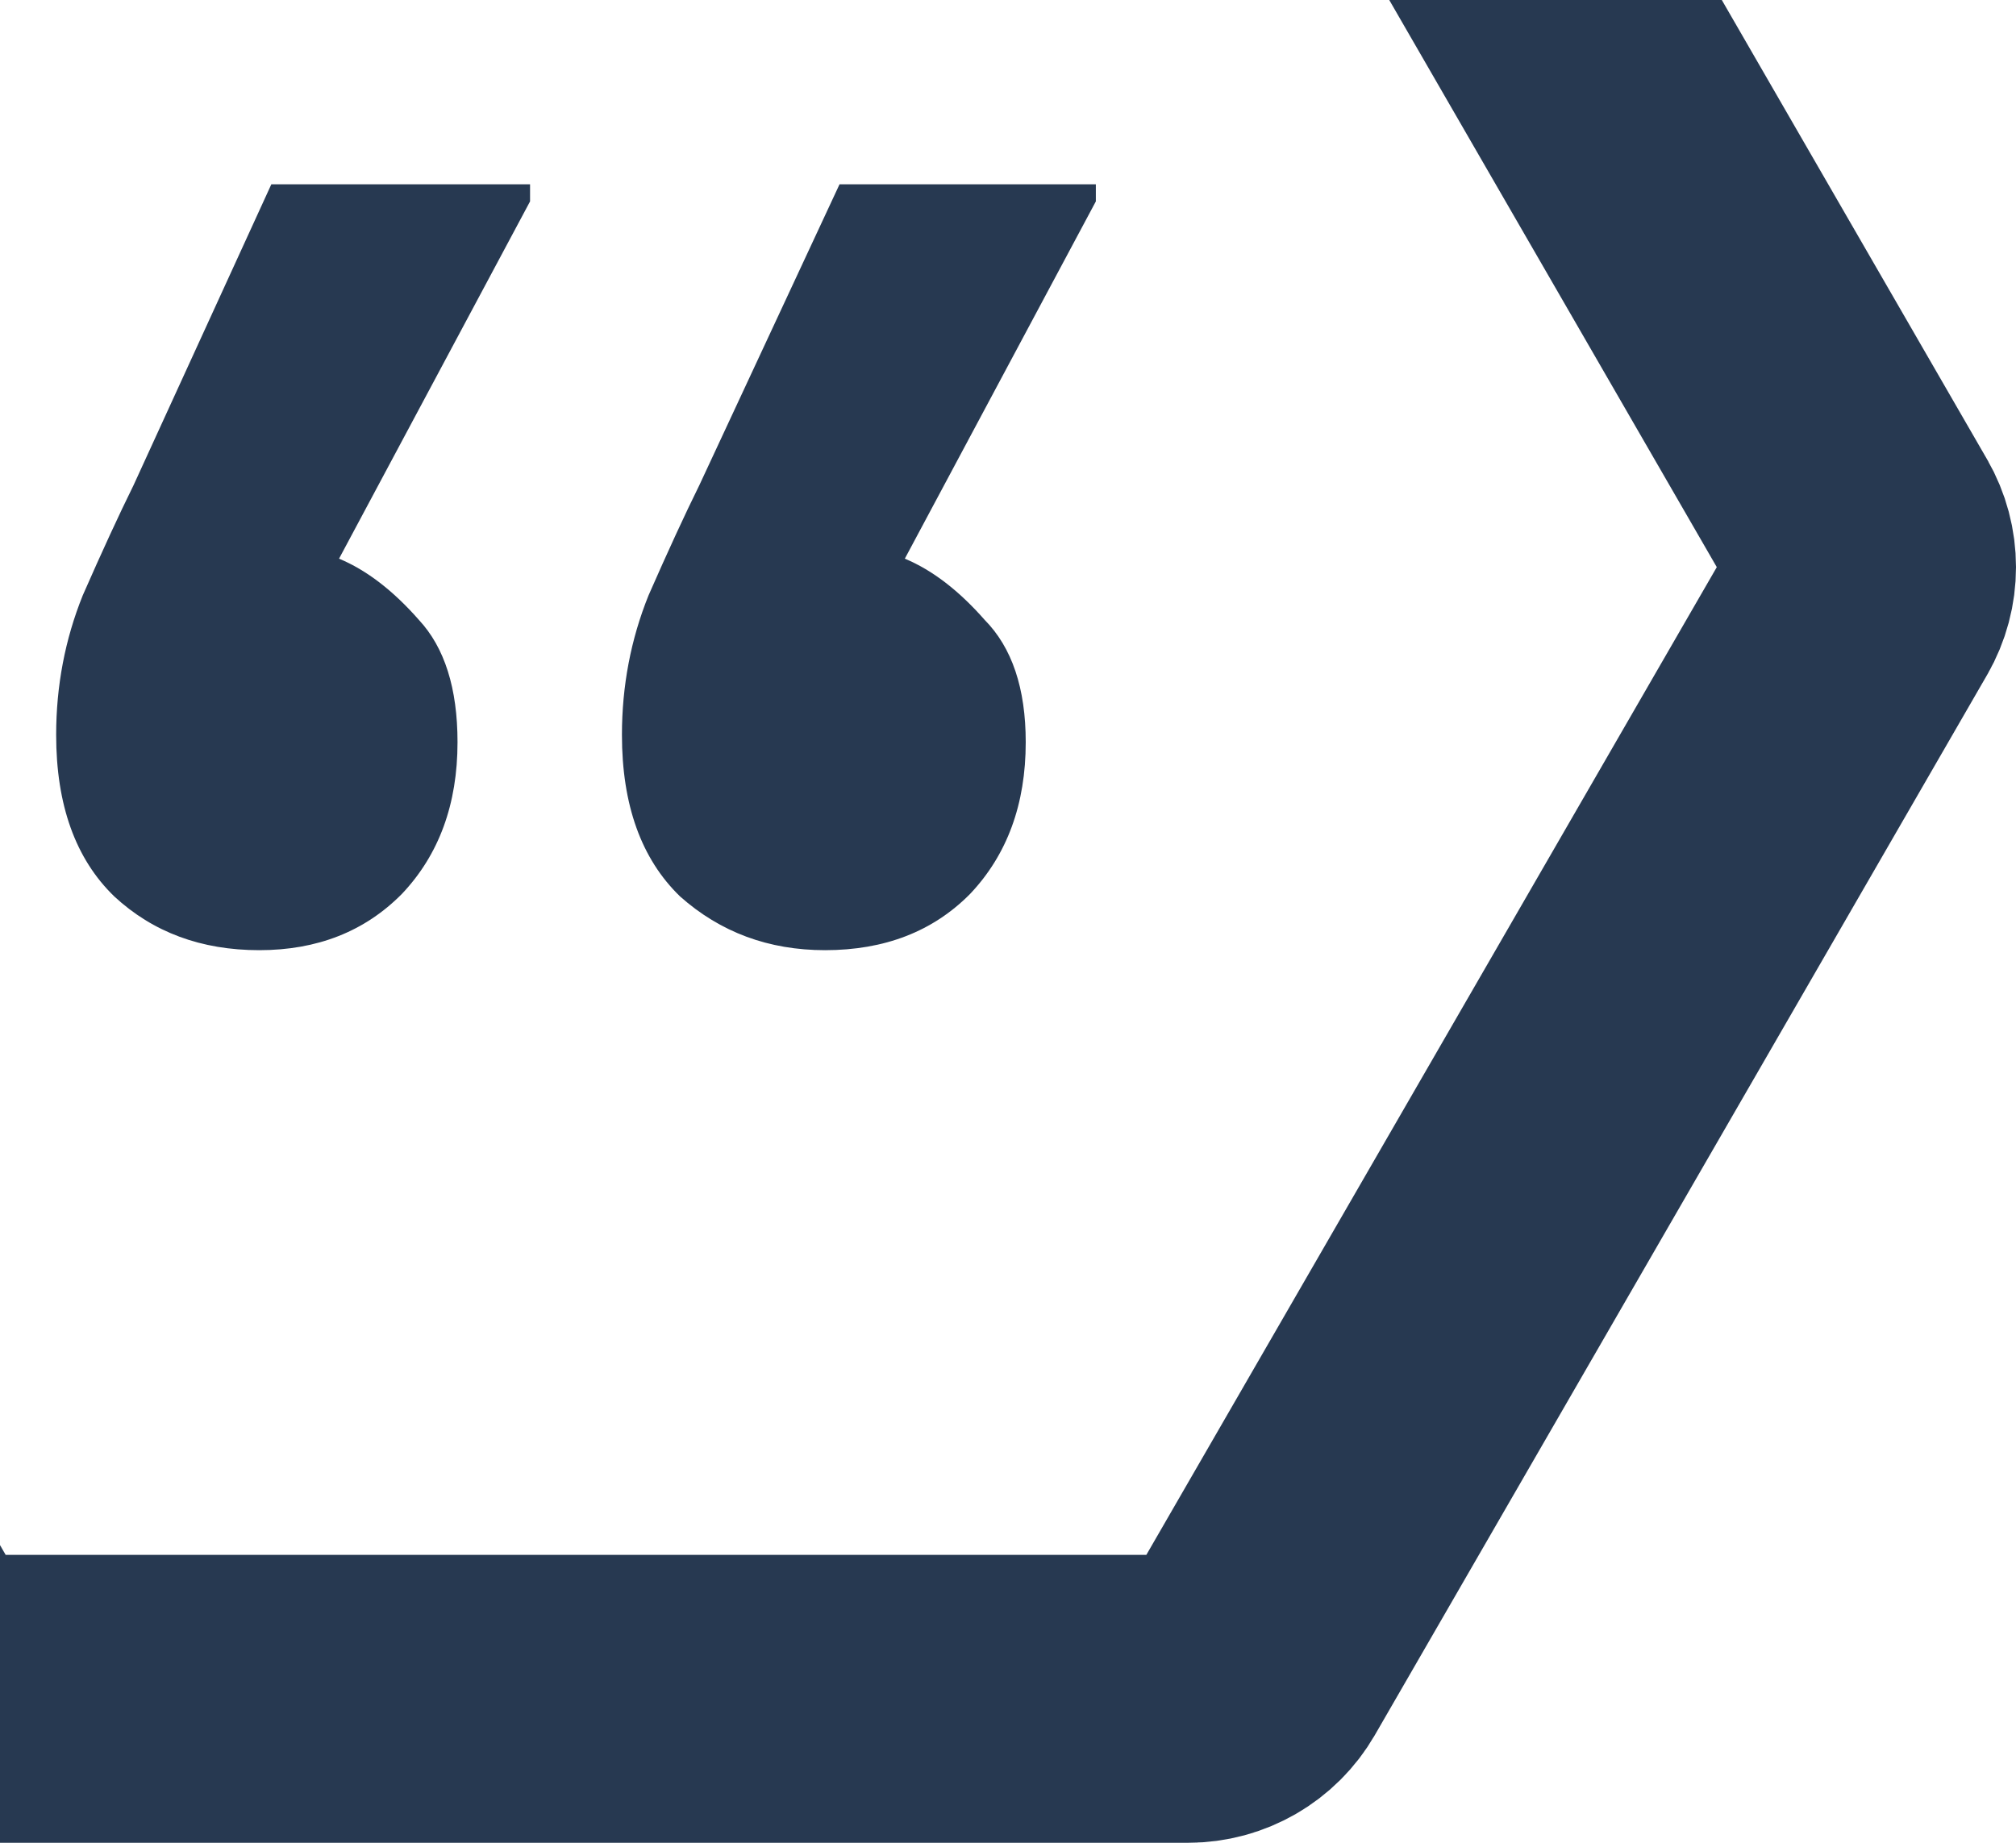
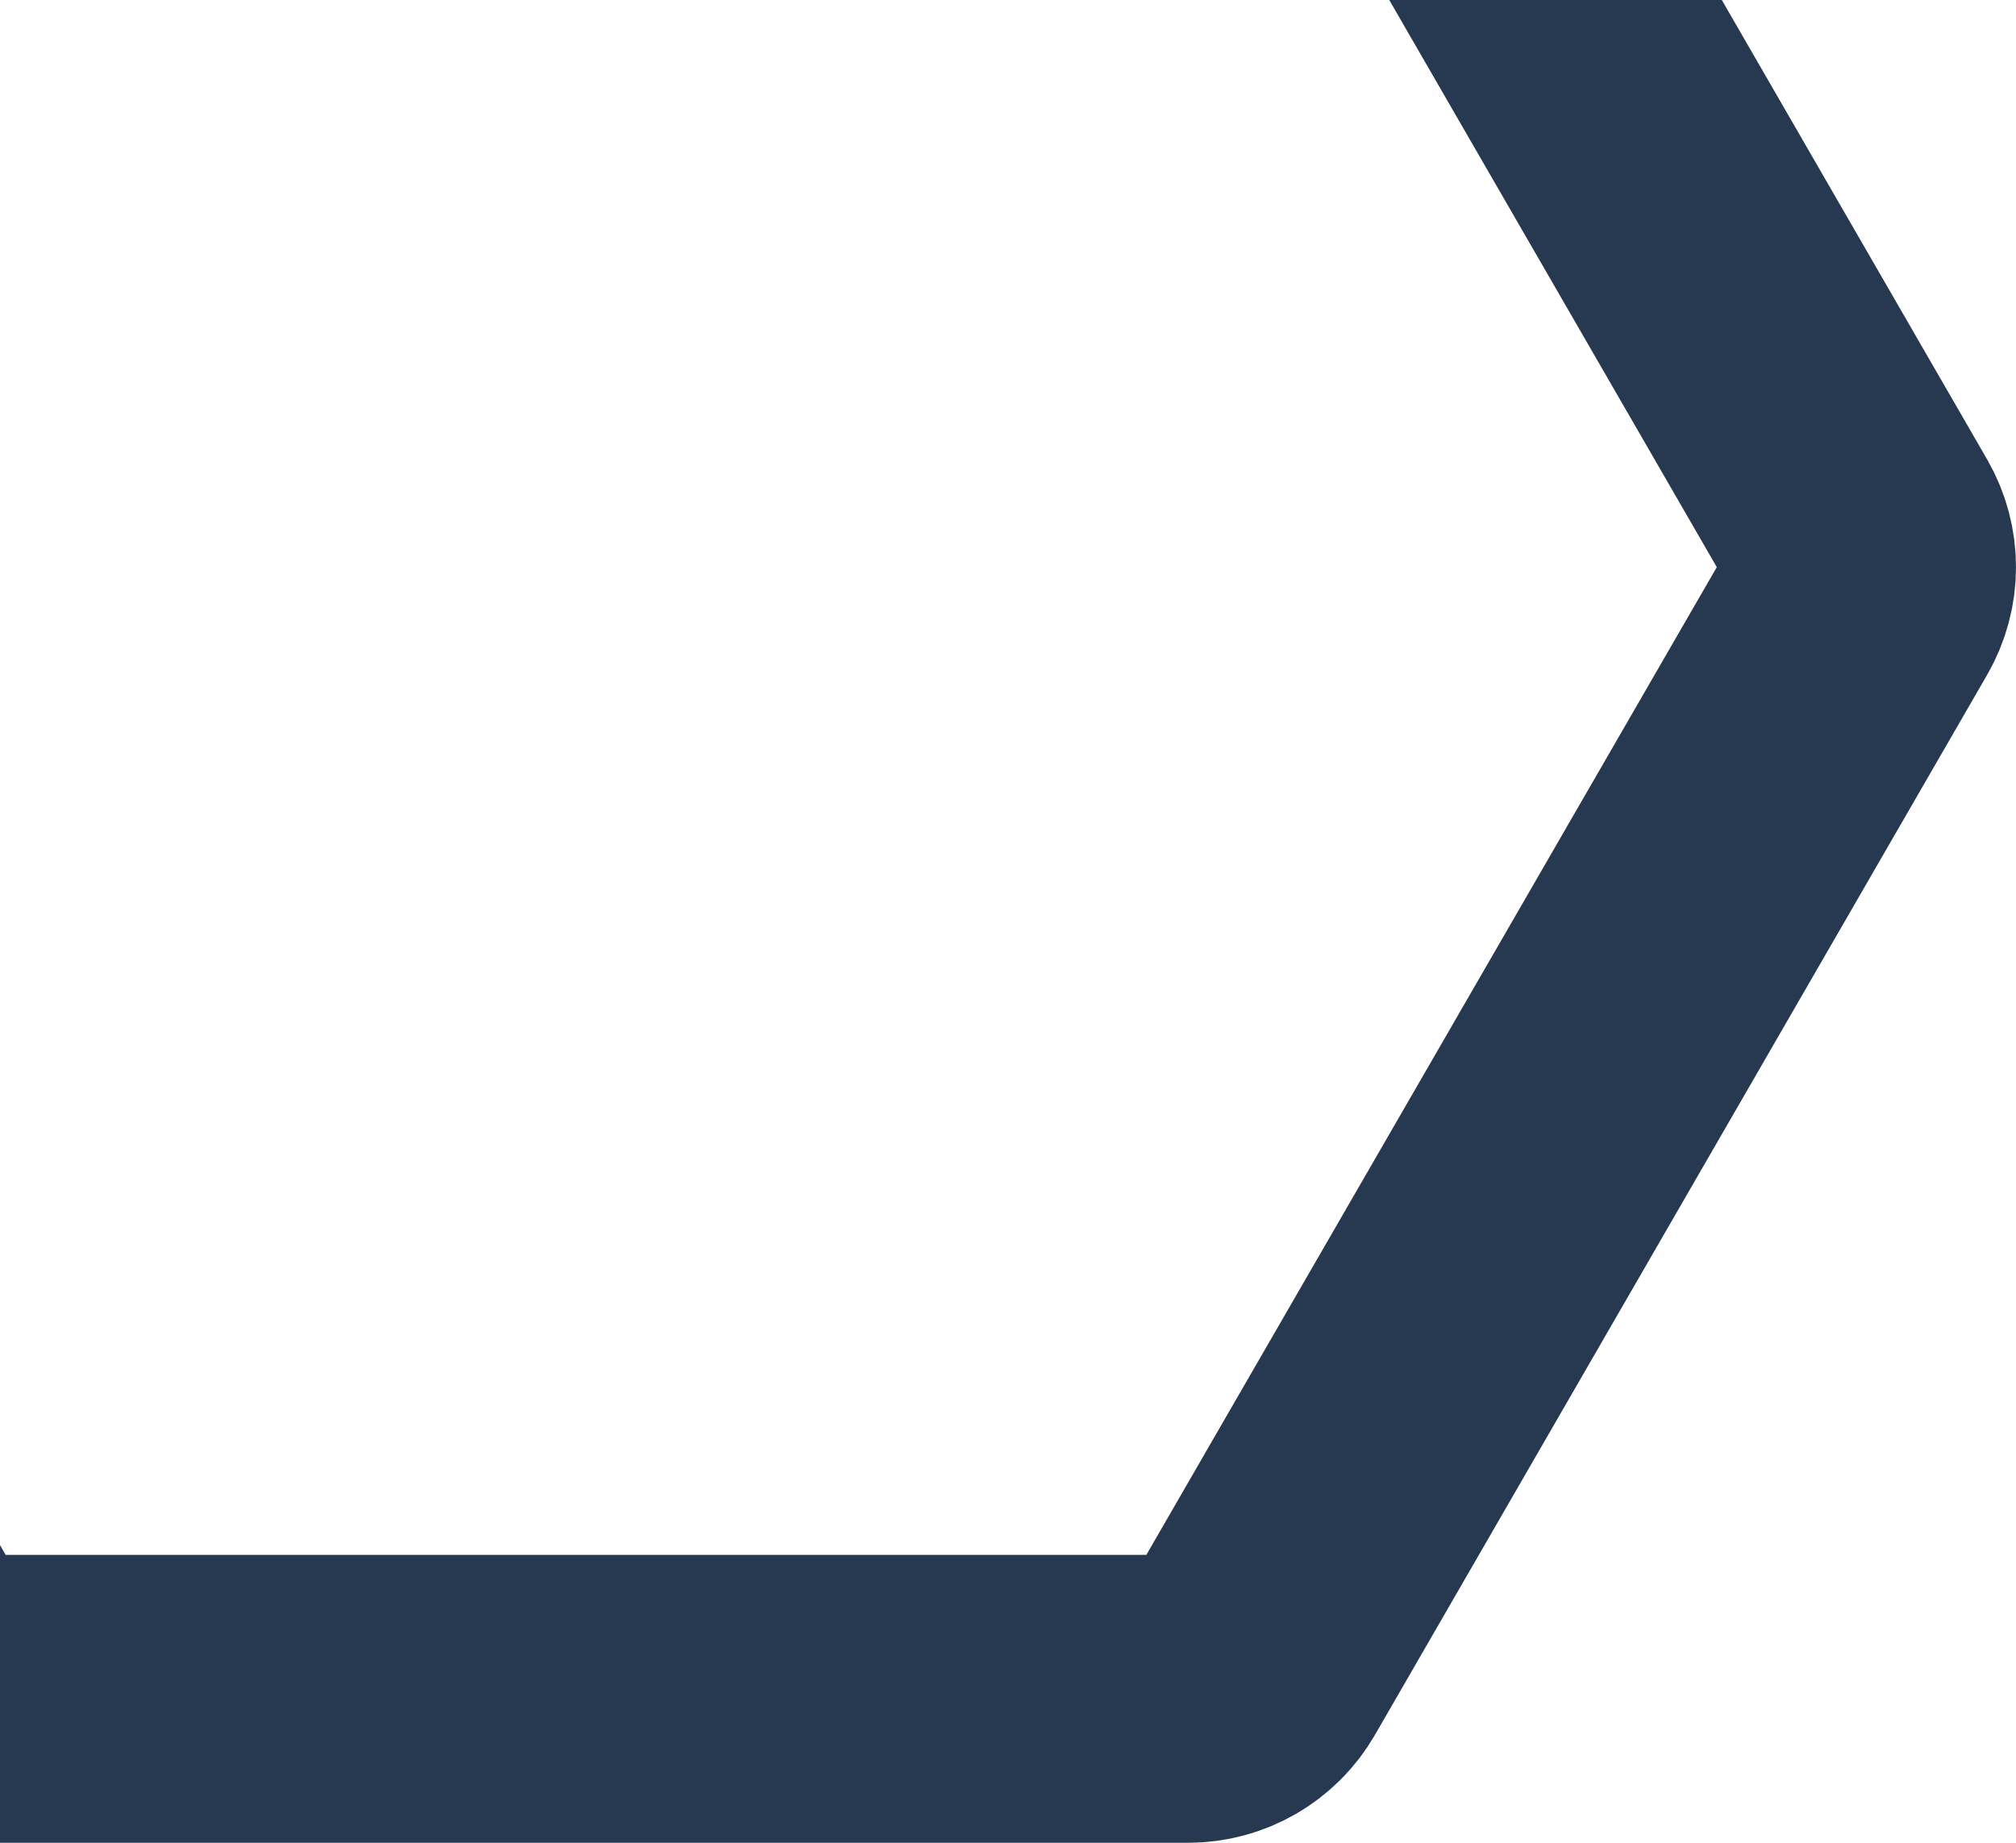
<svg xmlns="http://www.w3.org/2000/svg" width="350" height="320" viewBox="0 0 350 320" fill="none">
  <path d="M217.05 288.774L217.043 288.785C214.831 292.622 210.723 295 206.268 295L-6.268 295C-10.707 295 -14.818 292.634 -17.056 288.763L-123.326 104.709L-123.332 104.698C-125.556 100.852 -125.556 96.116 -123.332 92.27L-123.326 92.259L-17.05 -91.806L-17.043 -91.818C-14.831 -95.654 -10.723 -98.032 -6.268 -98.032L206.268 -98.032C210.707 -98.032 214.818 -95.666 217.056 -91.795L323.326 92.259L323.332 92.27C325.556 96.116 325.556 100.852 323.332 104.698L323.326 104.709L217.05 288.774Z" stroke="#273951" stroke-width="50" />
-   <path d="M143.236 165C133.441 165 125.046 161.884 118.05 155.652C111.334 149.136 107.976 139.788 107.976 127.607C107.976 119.108 109.515 111.035 112.593 103.386C115.951 95.738 118.889 89.364 121.408 84.265L145.755 32L190.25 32L190.25 34.974L157.088 97.013C161.846 98.996 166.463 102.537 170.941 107.636C175.698 112.451 178.077 119.533 178.077 128.882C178.077 139.646 174.858 148.428 168.422 155.227C161.986 161.742 153.59 165 143.236 165ZM45.01 165C34.936 165 26.541 161.884 19.824 155.652C13.108 149.136 9.75 139.788 9.75 127.607C9.75 119.108 11.289 111.035 14.367 103.386C17.726 95.738 20.664 89.364 23.183 84.265L47.109 32L92.024 32L92.024 34.974L58.863 97.013C63.62 98.996 68.238 102.537 72.715 107.636C77.193 112.451 79.431 119.533 79.431 128.882C79.431 139.646 76.213 148.428 69.777 155.227C63.34 161.742 55.085 165 45.01 165Z" fill="#273951" />
</svg>